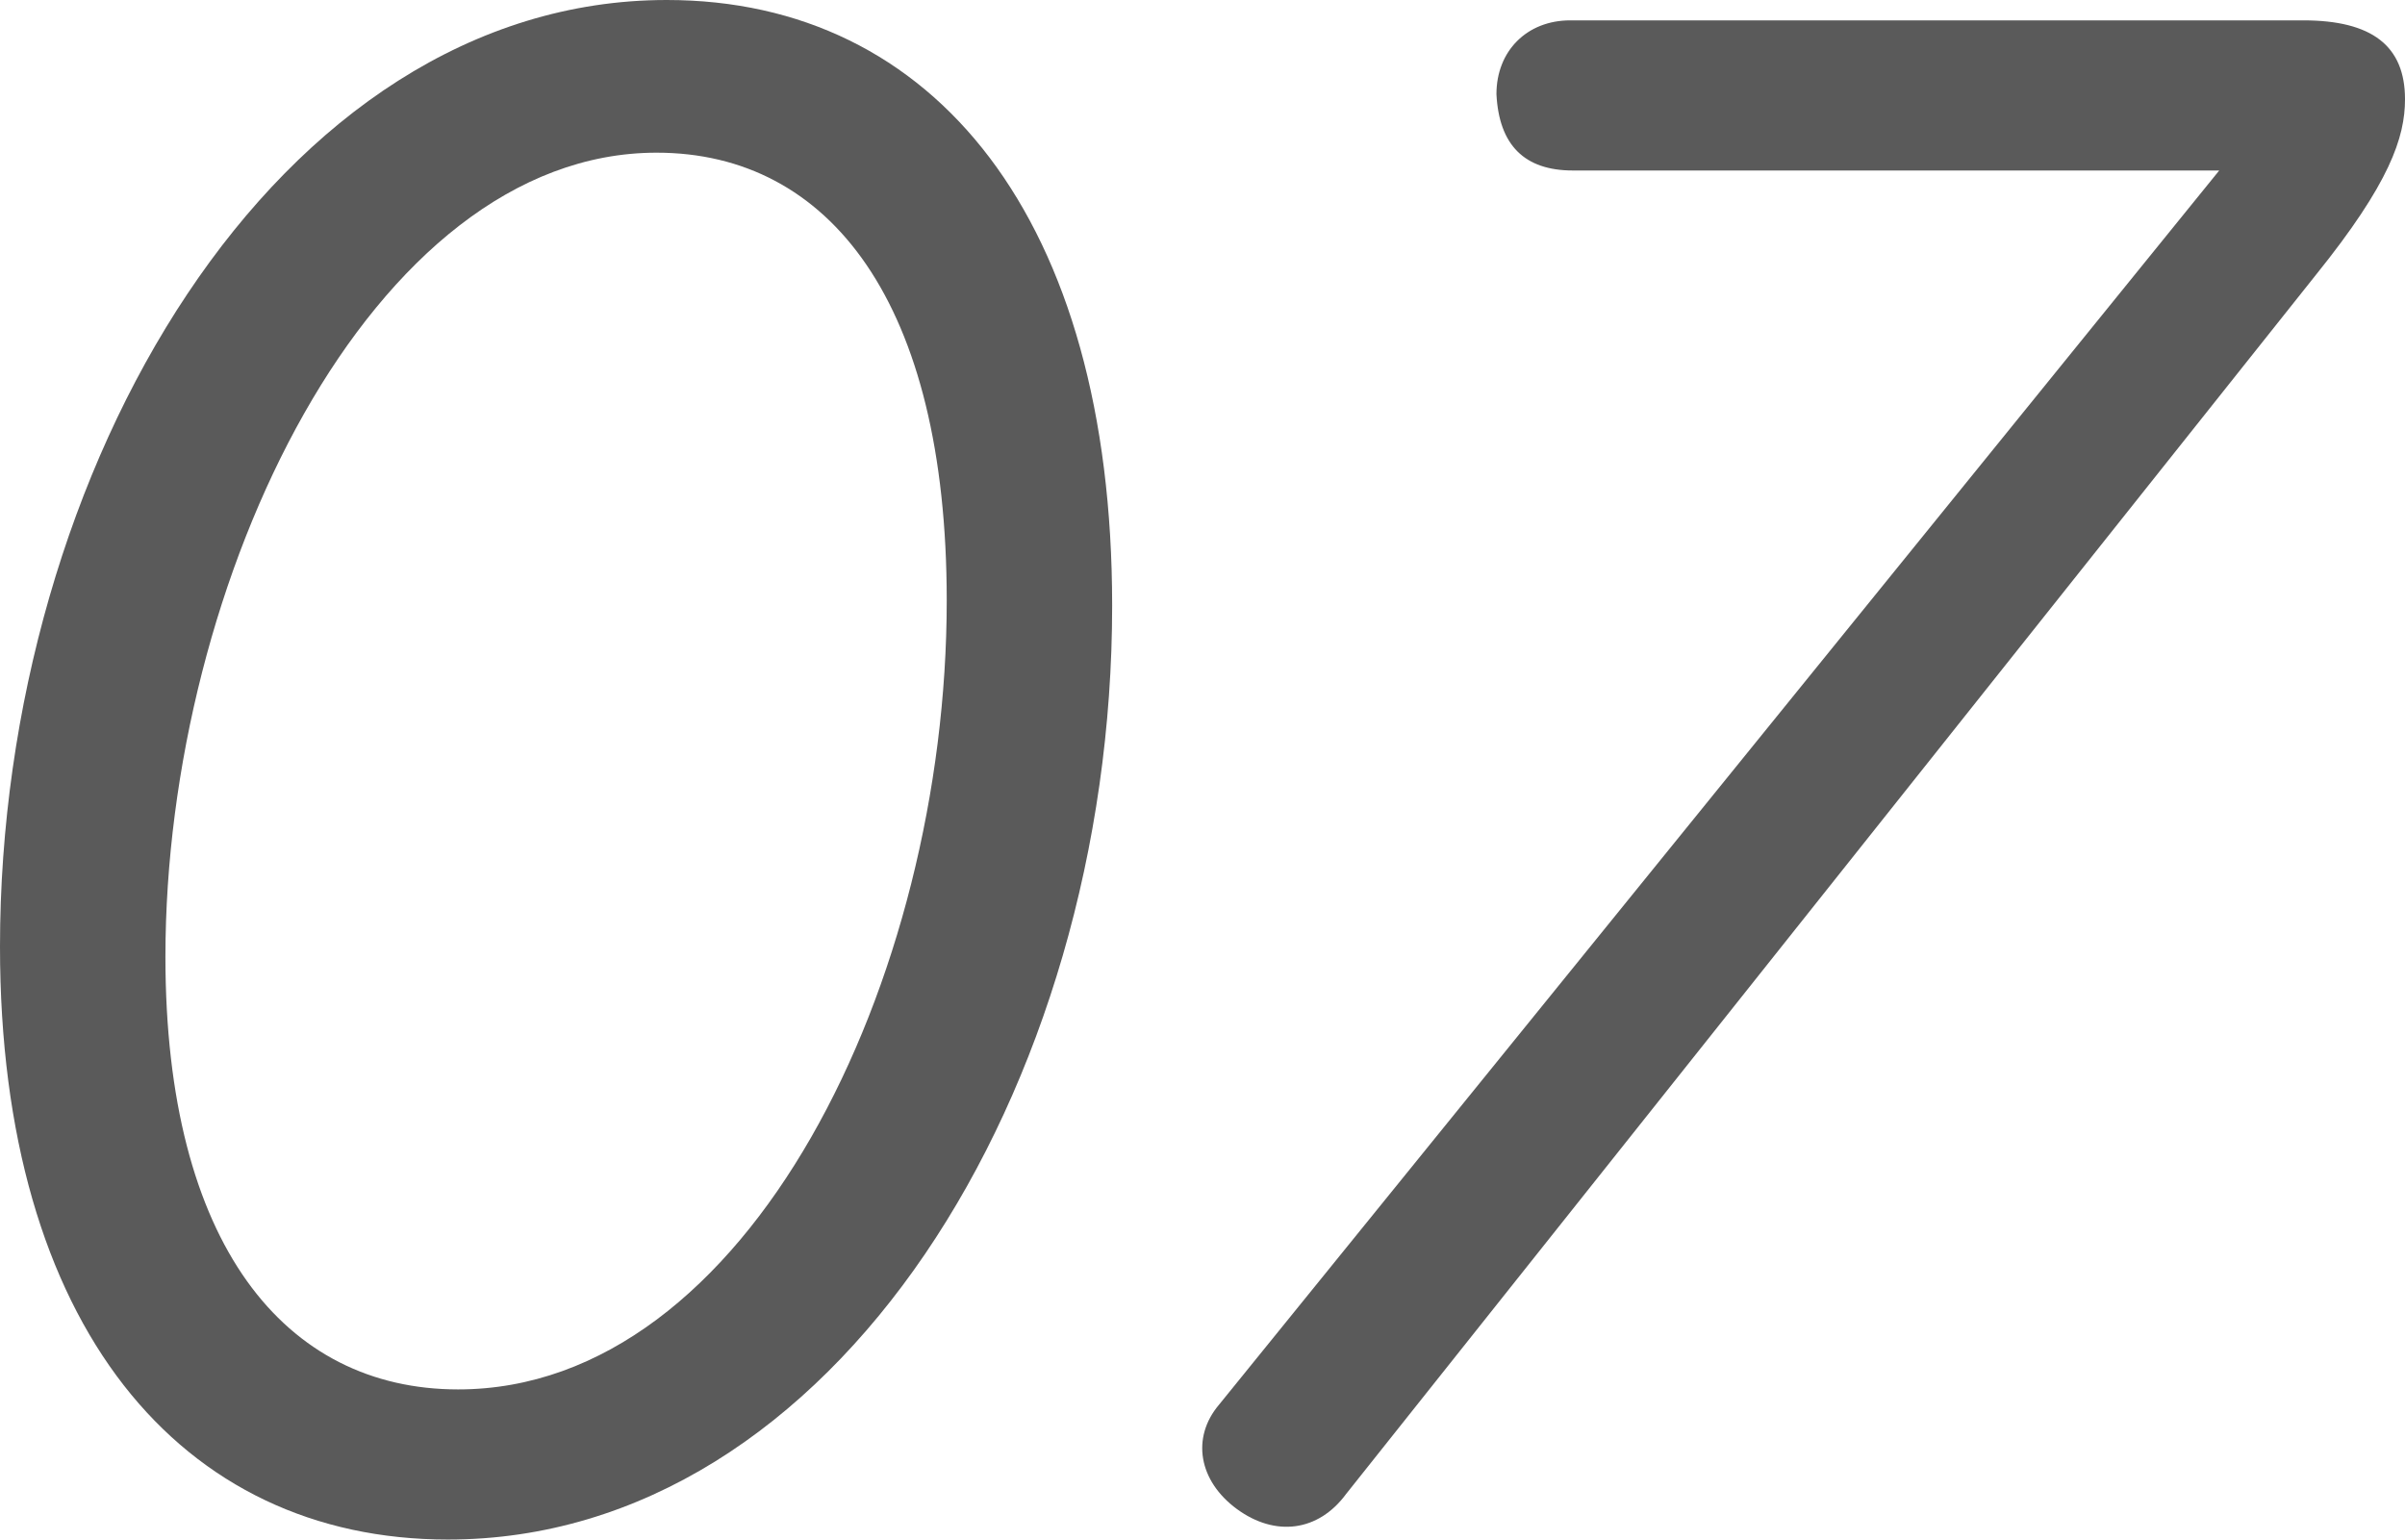
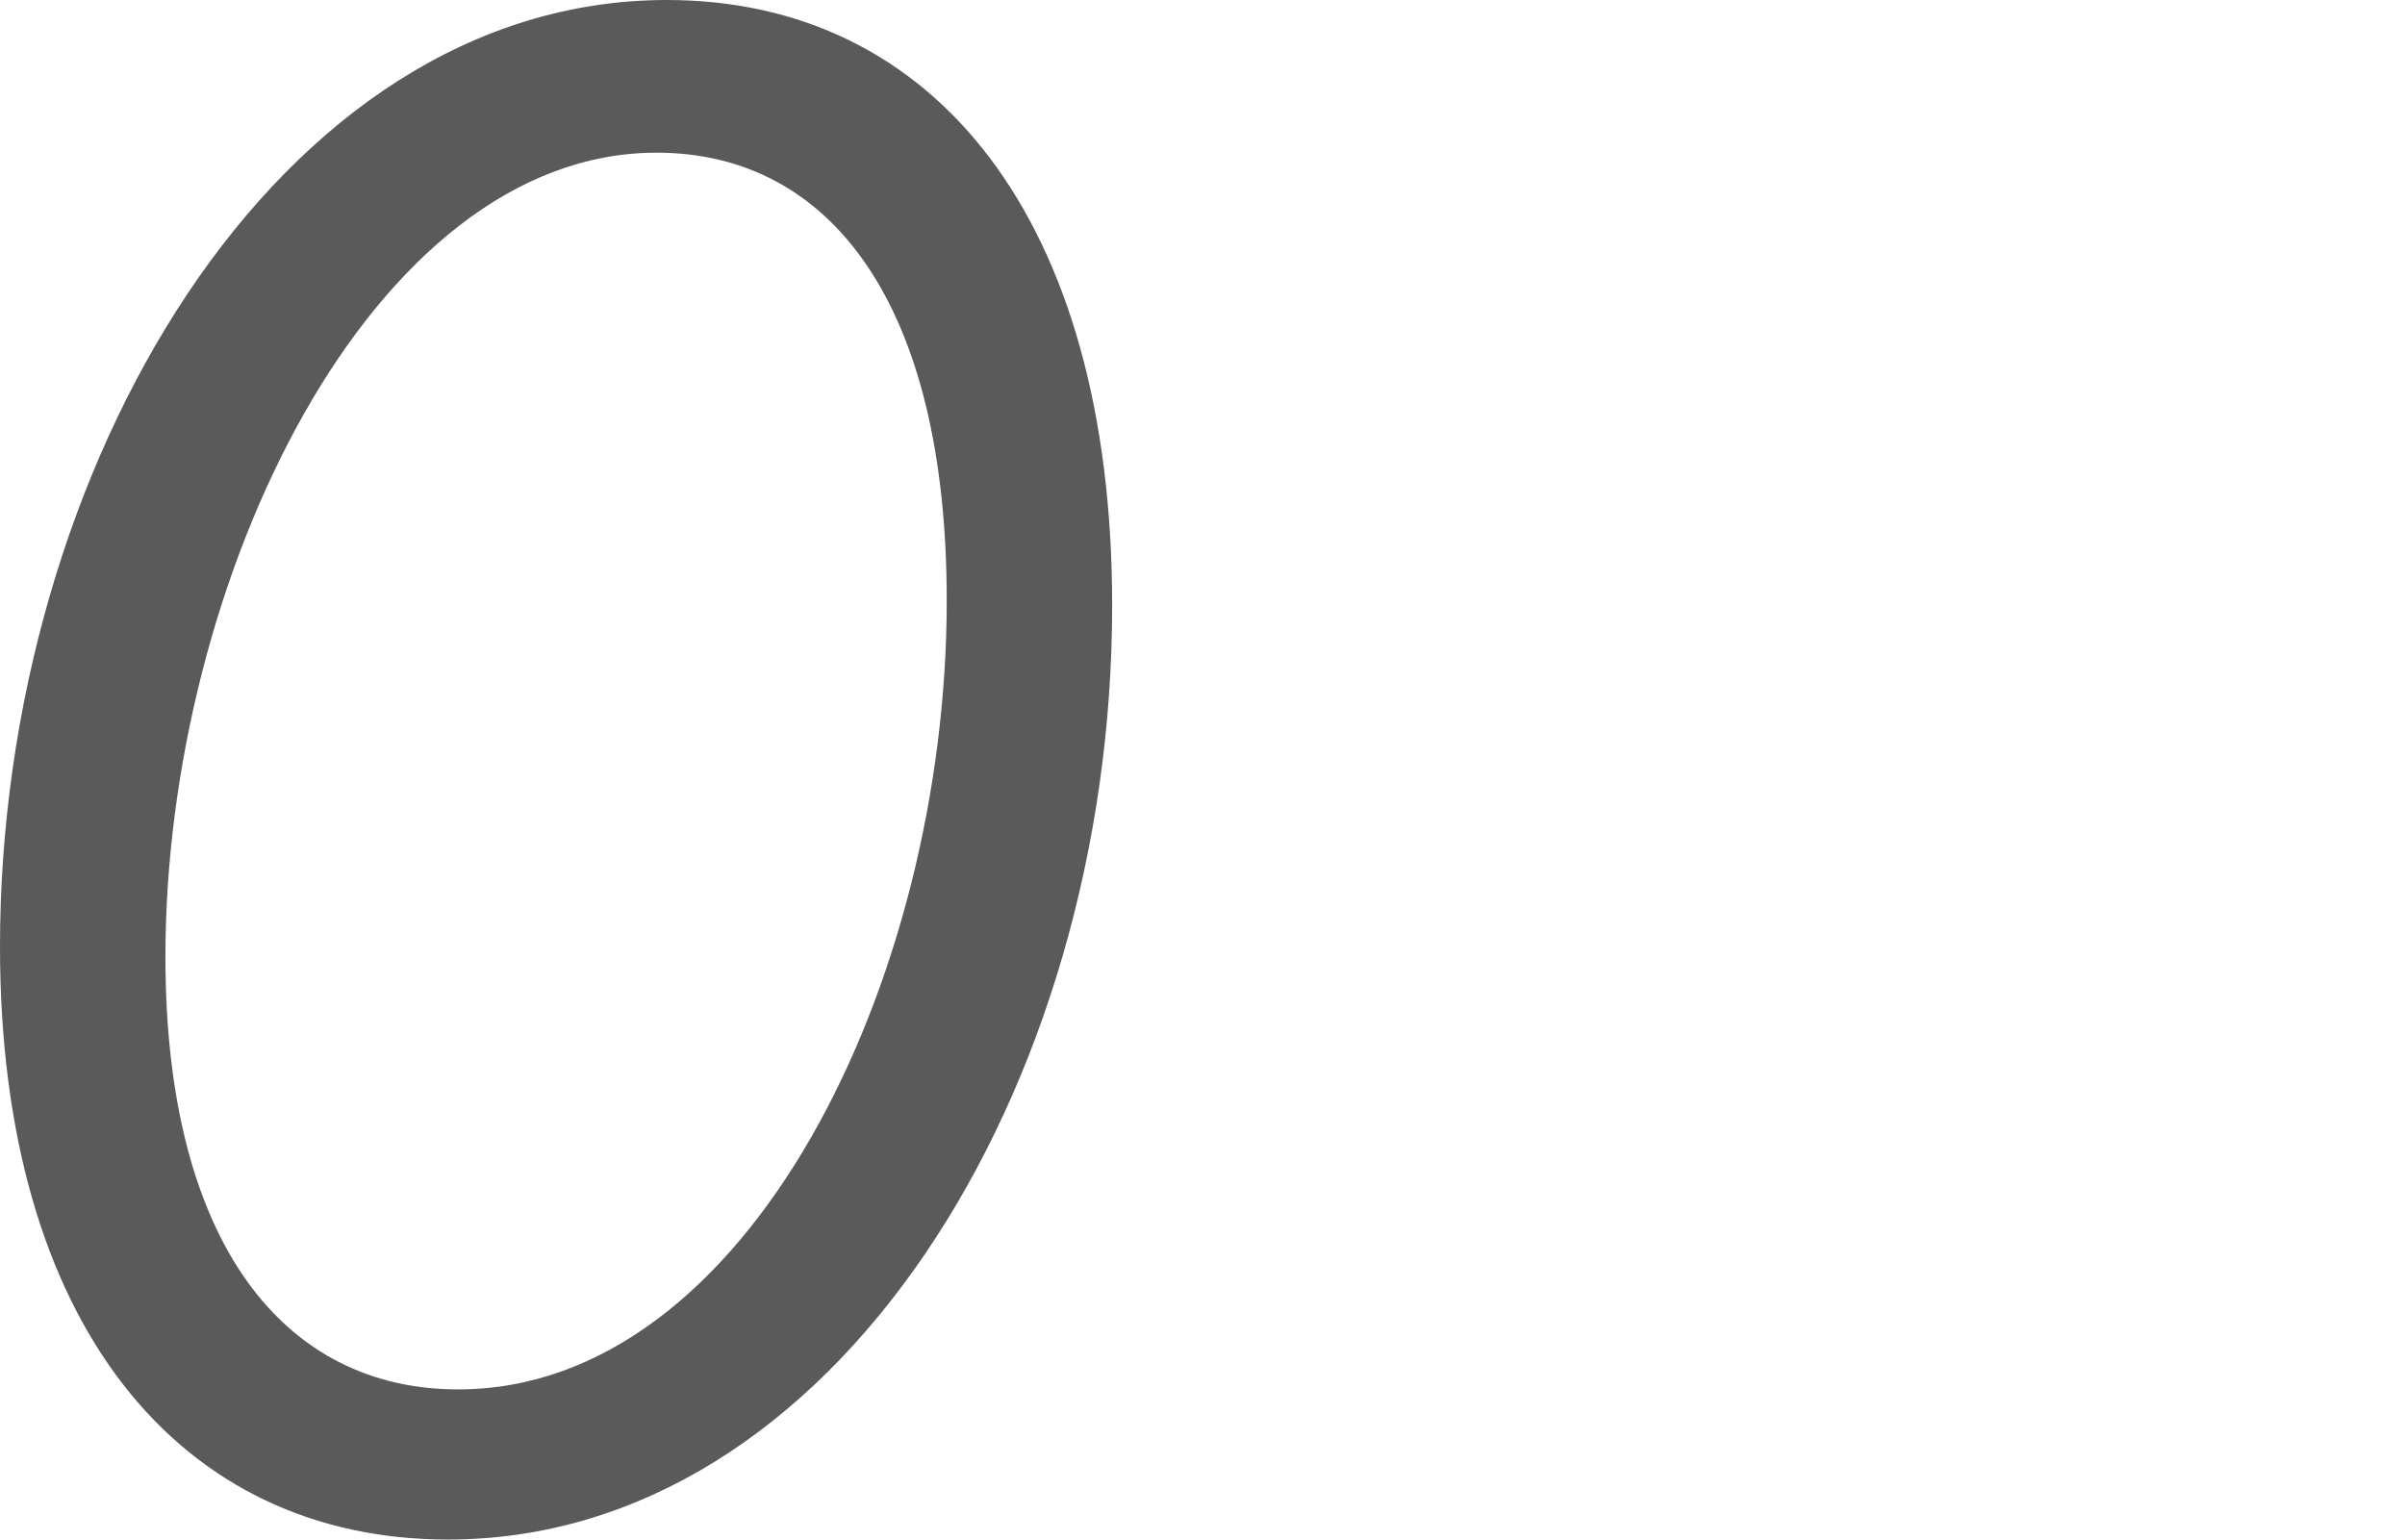
<svg xmlns="http://www.w3.org/2000/svg" id="_レイヤー_2" viewBox="0 0 56.7 36.3">
  <defs>
    <style>.cls-1{fill:#5a5a5a;}</style>
  </defs>
  <g id="text">
    <path class="cls-1" d="M15.72,0c6.3,0,10.5,5.16,10.5,14.28,0,11.4-6.54,22.02-15.66,22.02-6.3,0-10.56-5.04-10.56-13.98C0,11.04,6.54,0,15.72,0ZM22.32,14.16c0-7.02-2.76-10.56-6.84-10.56C8.76,3.6,3.9,13.68,3.9,22.56c0,6.78,2.82,10.2,6.9,10.2,6.84,0,11.52-9.66,11.52-18.6Z" />
-     <path class="cls-1" d="M31.74,35.22c-.66.9-1.68,1.02-2.58.36s-1.08-1.68-.42-2.46L52.32,4.02h-15.24c-1.14,0-1.74-.6-1.8-1.8,0-1.02.72-1.74,1.74-1.74h17.28c1.62,0,2.4.6,2.4,1.86,0,.9-.36,1.98-2.1,4.14l-22.86,28.74Z" />
  </g>
</svg>